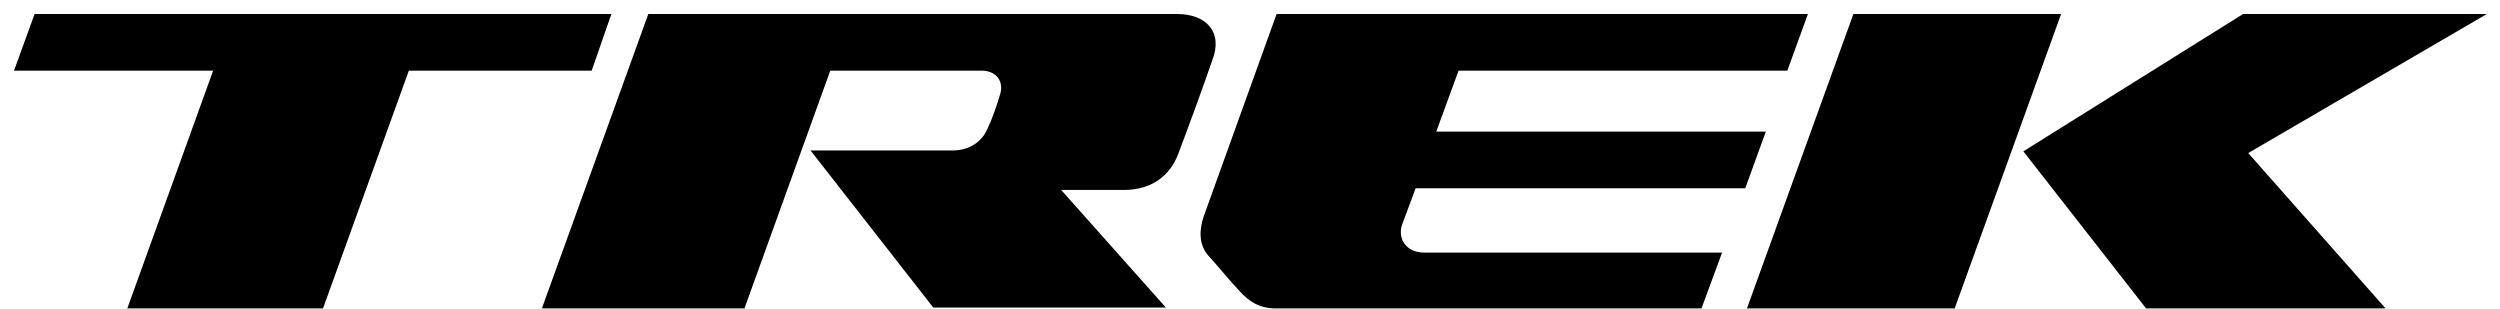
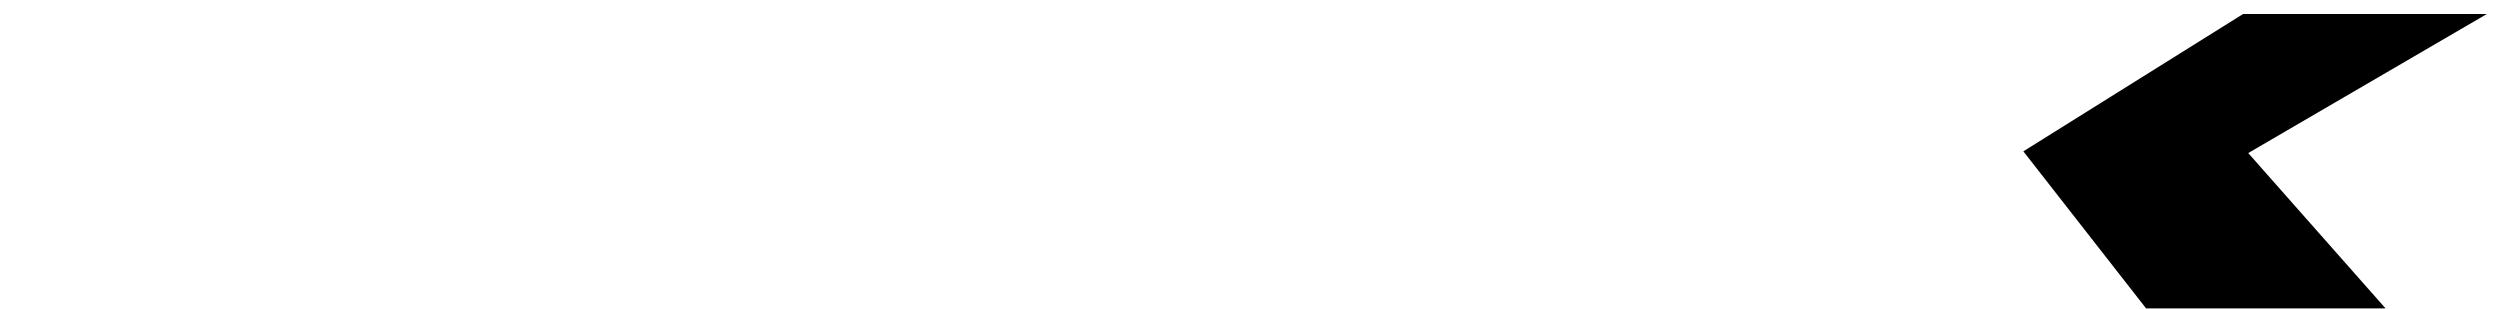
<svg xmlns="http://www.w3.org/2000/svg" width="162" height="20" viewBox="0 0 162 20" fill="none">
-   <path d="M133.56 0.907H120.1L113.203 19.985H126.663L133.56 0.907Z" fill="black" />
  <path d="M131.113 9.806L139.067 19.985H154.585L145.685 9.918L161.148 0.907H145.352L131.113 9.806Z" fill="black" />
-   <path d="M115.818 4.578L117.153 0.907H82.724L77.996 14.033C77.718 14.868 77.663 15.813 78.275 16.536C78.497 16.759 79.999 18.539 80.332 18.872C80.889 19.484 81.556 19.985 82.668 19.985H110.256L111.591 16.369H92.291C91.123 16.369 90.566 15.48 90.844 14.59L91.734 12.198H113.092L114.427 8.527H93.069L94.515 4.578H115.818Z" fill="black" />
-   <path d="M76.272 0.907H42.011L35.114 19.985H48.24L53.802 4.578H63.591C64.648 4.578 65.037 5.357 64.815 6.08C64.592 6.859 64.258 7.804 63.98 8.36C63.647 9.139 62.868 9.751 61.7 9.751C60.532 9.751 52.523 9.751 52.523 9.751L60.476 19.929H75.549L68.764 12.309C68.764 12.309 71.489 12.309 72.824 12.309C74.715 12.309 75.827 11.308 76.328 10.029C76.884 8.583 78.163 5.079 78.553 3.911C79.276 2.075 78.163 0.907 76.272 0.907Z" fill="black" />
-   <path d="M39.619 0.907H2.242L0.908 4.578H13.811L8.249 19.985H20.931L26.493 4.578H38.34L39.619 0.907Z" fill="black" />
</svg>